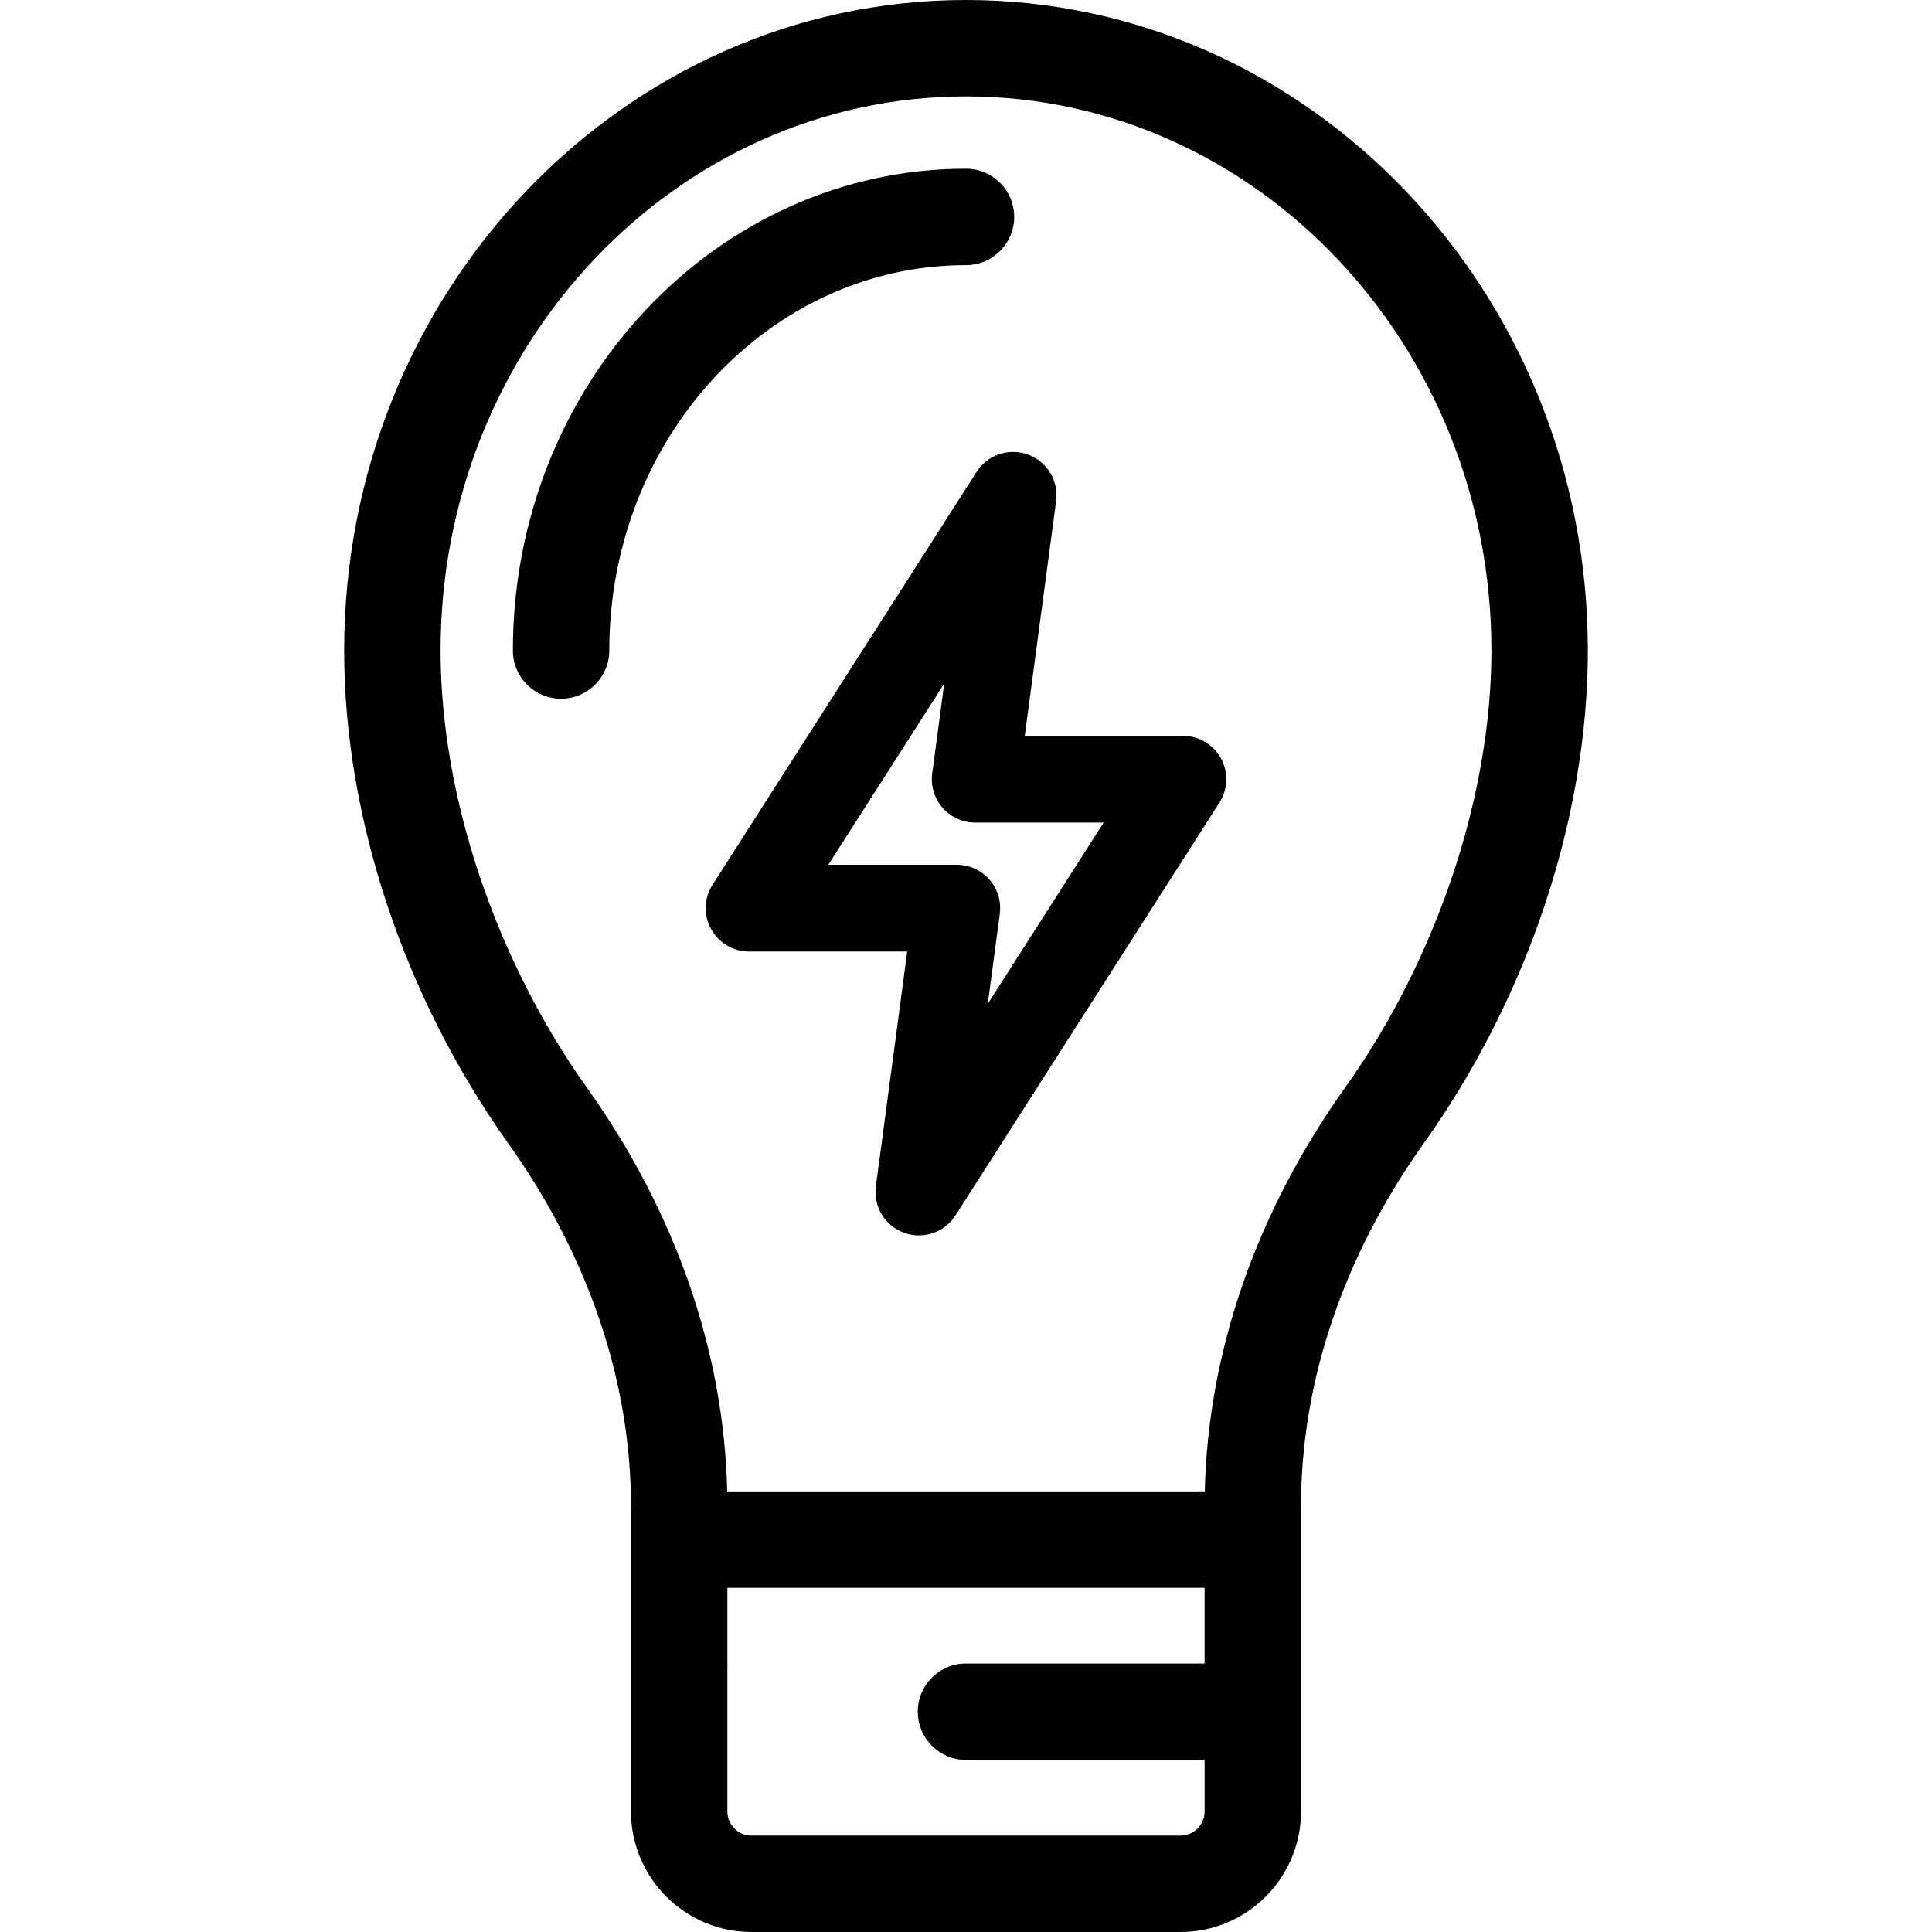
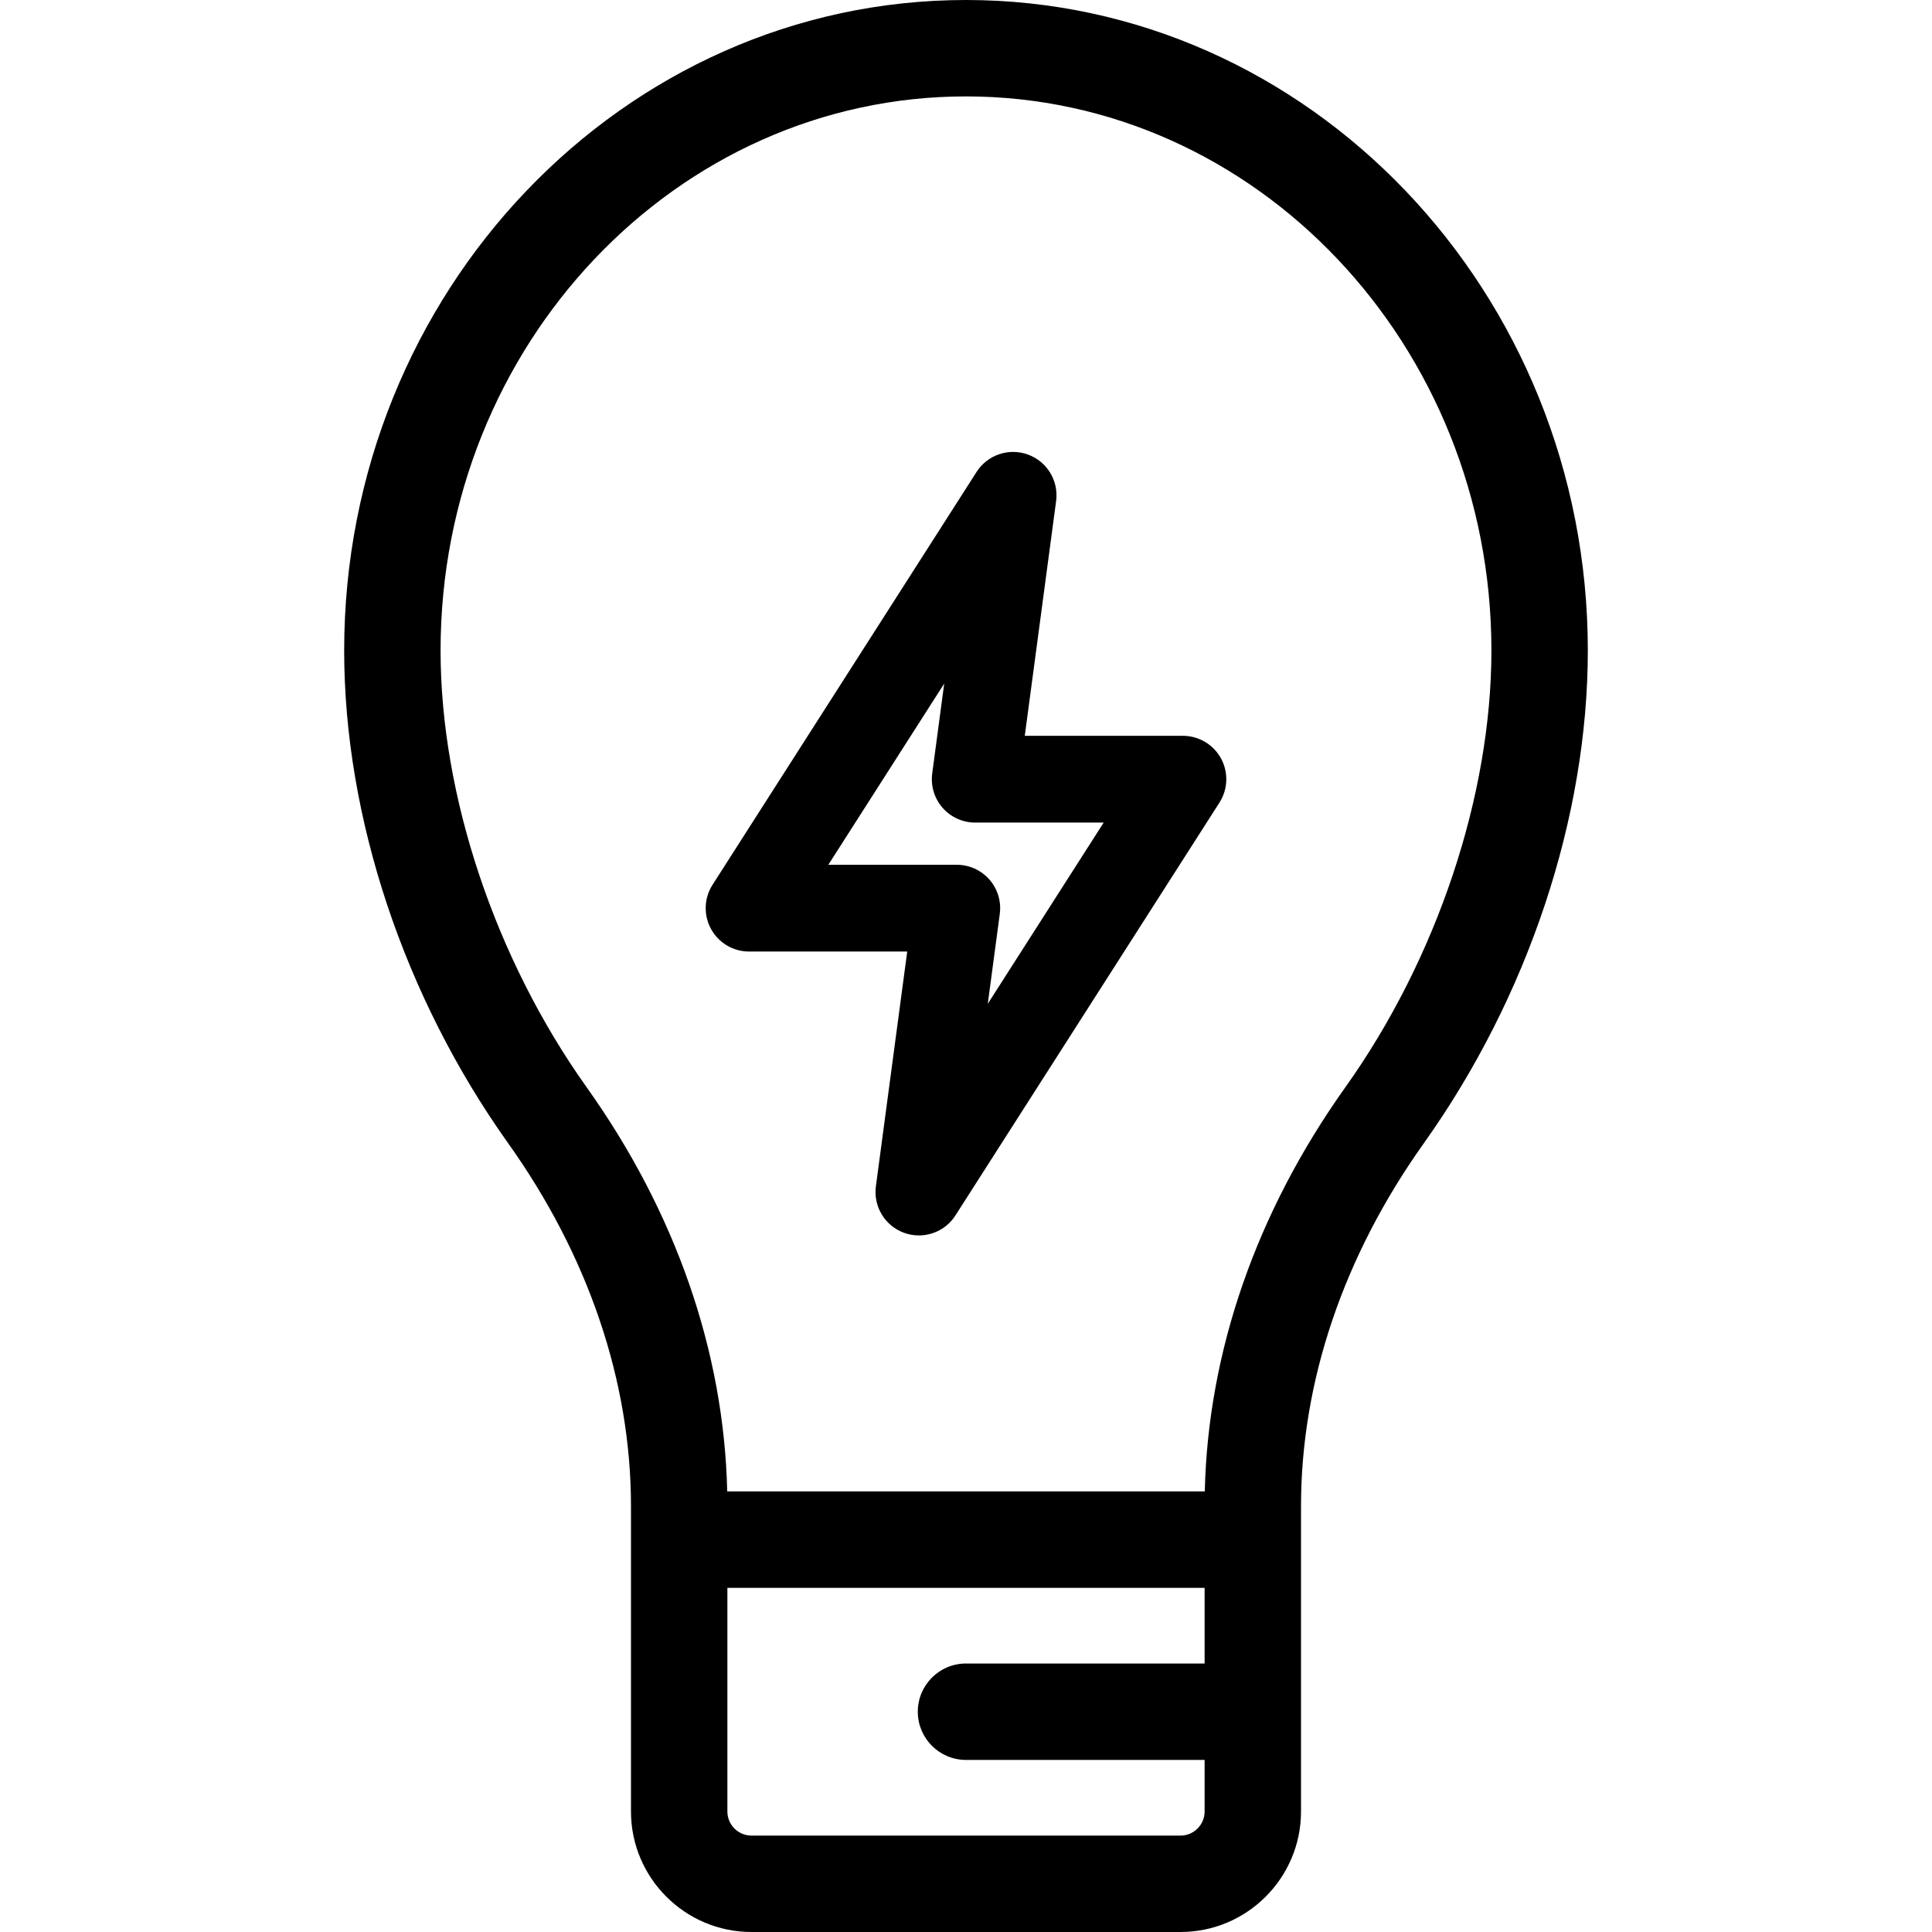
<svg xmlns="http://www.w3.org/2000/svg" version="1.1" id="Layer_1" x="0px" y="0px" viewBox="0 0 511.999 511.999" style="enable-background:new 0 0 511.999 511.999;" xml:space="preserve">
  <g>
    <g>
-       <path d="M255.999,44.71c-66.213,0-120.08,57.278-120.08,127.681c0,7.055,5.719,12.774,12.774,12.774    c7.055,0,12.774-5.719,12.774-12.774c0-56.316,42.407-102.132,94.531-102.132c7.054,0,12.774-5.719,12.774-12.774    C268.774,50.429,263.053,44.71,255.999,44.71z" />
-     </g>
+       </g>
  </g>
  <g>
    <g>
      <path d="M323.569,200.975c-2.018-3.685-5.885-5.976-10.085-5.976h-41.909l8.305-62.214c0.714-5.344-2.381-10.465-7.445-12.318    c-5.059-1.851-10.73,0.06-13.637,4.603l-69.969,109.407c-2.264,3.539-2.417,8.031-0.4,11.715    c2.018,3.685,5.884,5.976,10.085,5.976h41.909l-8.305,62.214c-0.713,5.344,2.382,10.465,7.445,12.318    c1.295,0.474,2.63,0.701,3.949,0.701c3.834,0,7.527-1.924,9.688-5.304l69.969-109.407    C325.432,209.151,325.586,204.659,323.569,200.975z M261.772,266.015l3.18-23.822c0.438-3.286-0.562-6.601-2.745-9.094    c-2.183-2.494-5.336-3.924-8.65-3.924h-34.042l30.712-48.021l-3.18,23.822c-0.438,3.286,0.562,6.601,2.745,9.094    s5.336,3.924,8.651,3.924h34.042L261.772,266.015z" />
    </g>
  </g>
  <g>
    <g>
      <path d="M255.999,0c-90.865,0-164.79,77.334-164.79,172.391c0,44.214,15.84,91.809,43.457,130.578    c21.295,29.893,32.55,63.159,32.55,96.201v8.845v72.048c0,17.609,14.326,31.936,31.936,31.936h113.694    c17.609,0,31.936-14.326,31.936-31.936v-72.048v-8.845c0-33.043,11.257-66.309,32.549-96.201    c27.618-38.77,43.458-86.363,43.458-130.578C420.789,77.334,346.866,0,255.999,0z M319.234,440.847h-63.234    c-7.055,0-12.774,5.719-12.774,12.774s5.719,12.774,12.774,12.774h63.234v13.669c0,3.522-2.865,6.387-6.387,6.387H199.152    c-3.522,0-6.387-2.865-6.387-6.387V420.79h126.468V440.847z M356.523,288.147c-23.562,33.077-36.397,70.021-37.245,107.095H192.72    c-0.848-37.072-13.683-74.017-37.245-107.095c-24.244-34.033-38.718-77.306-38.718-115.756    c0-80.969,62.463-146.842,139.241-146.842s139.241,65.873,139.241,146.842C395.241,210.839,380.767,254.112,356.523,288.147z" />
    </g>
  </g>
  <g>
</g>
  <g>
</g>
  <g>
</g>
  <g>
</g>
  <g>
</g>
  <g>
</g>
  <g>
</g>
  <g>
</g>
  <g>
</g>
  <g>
</g>
  <g>
</g>
  <g>
</g>
  <g>
</g>
  <g>
</g>
  <g>
</g>
</svg>